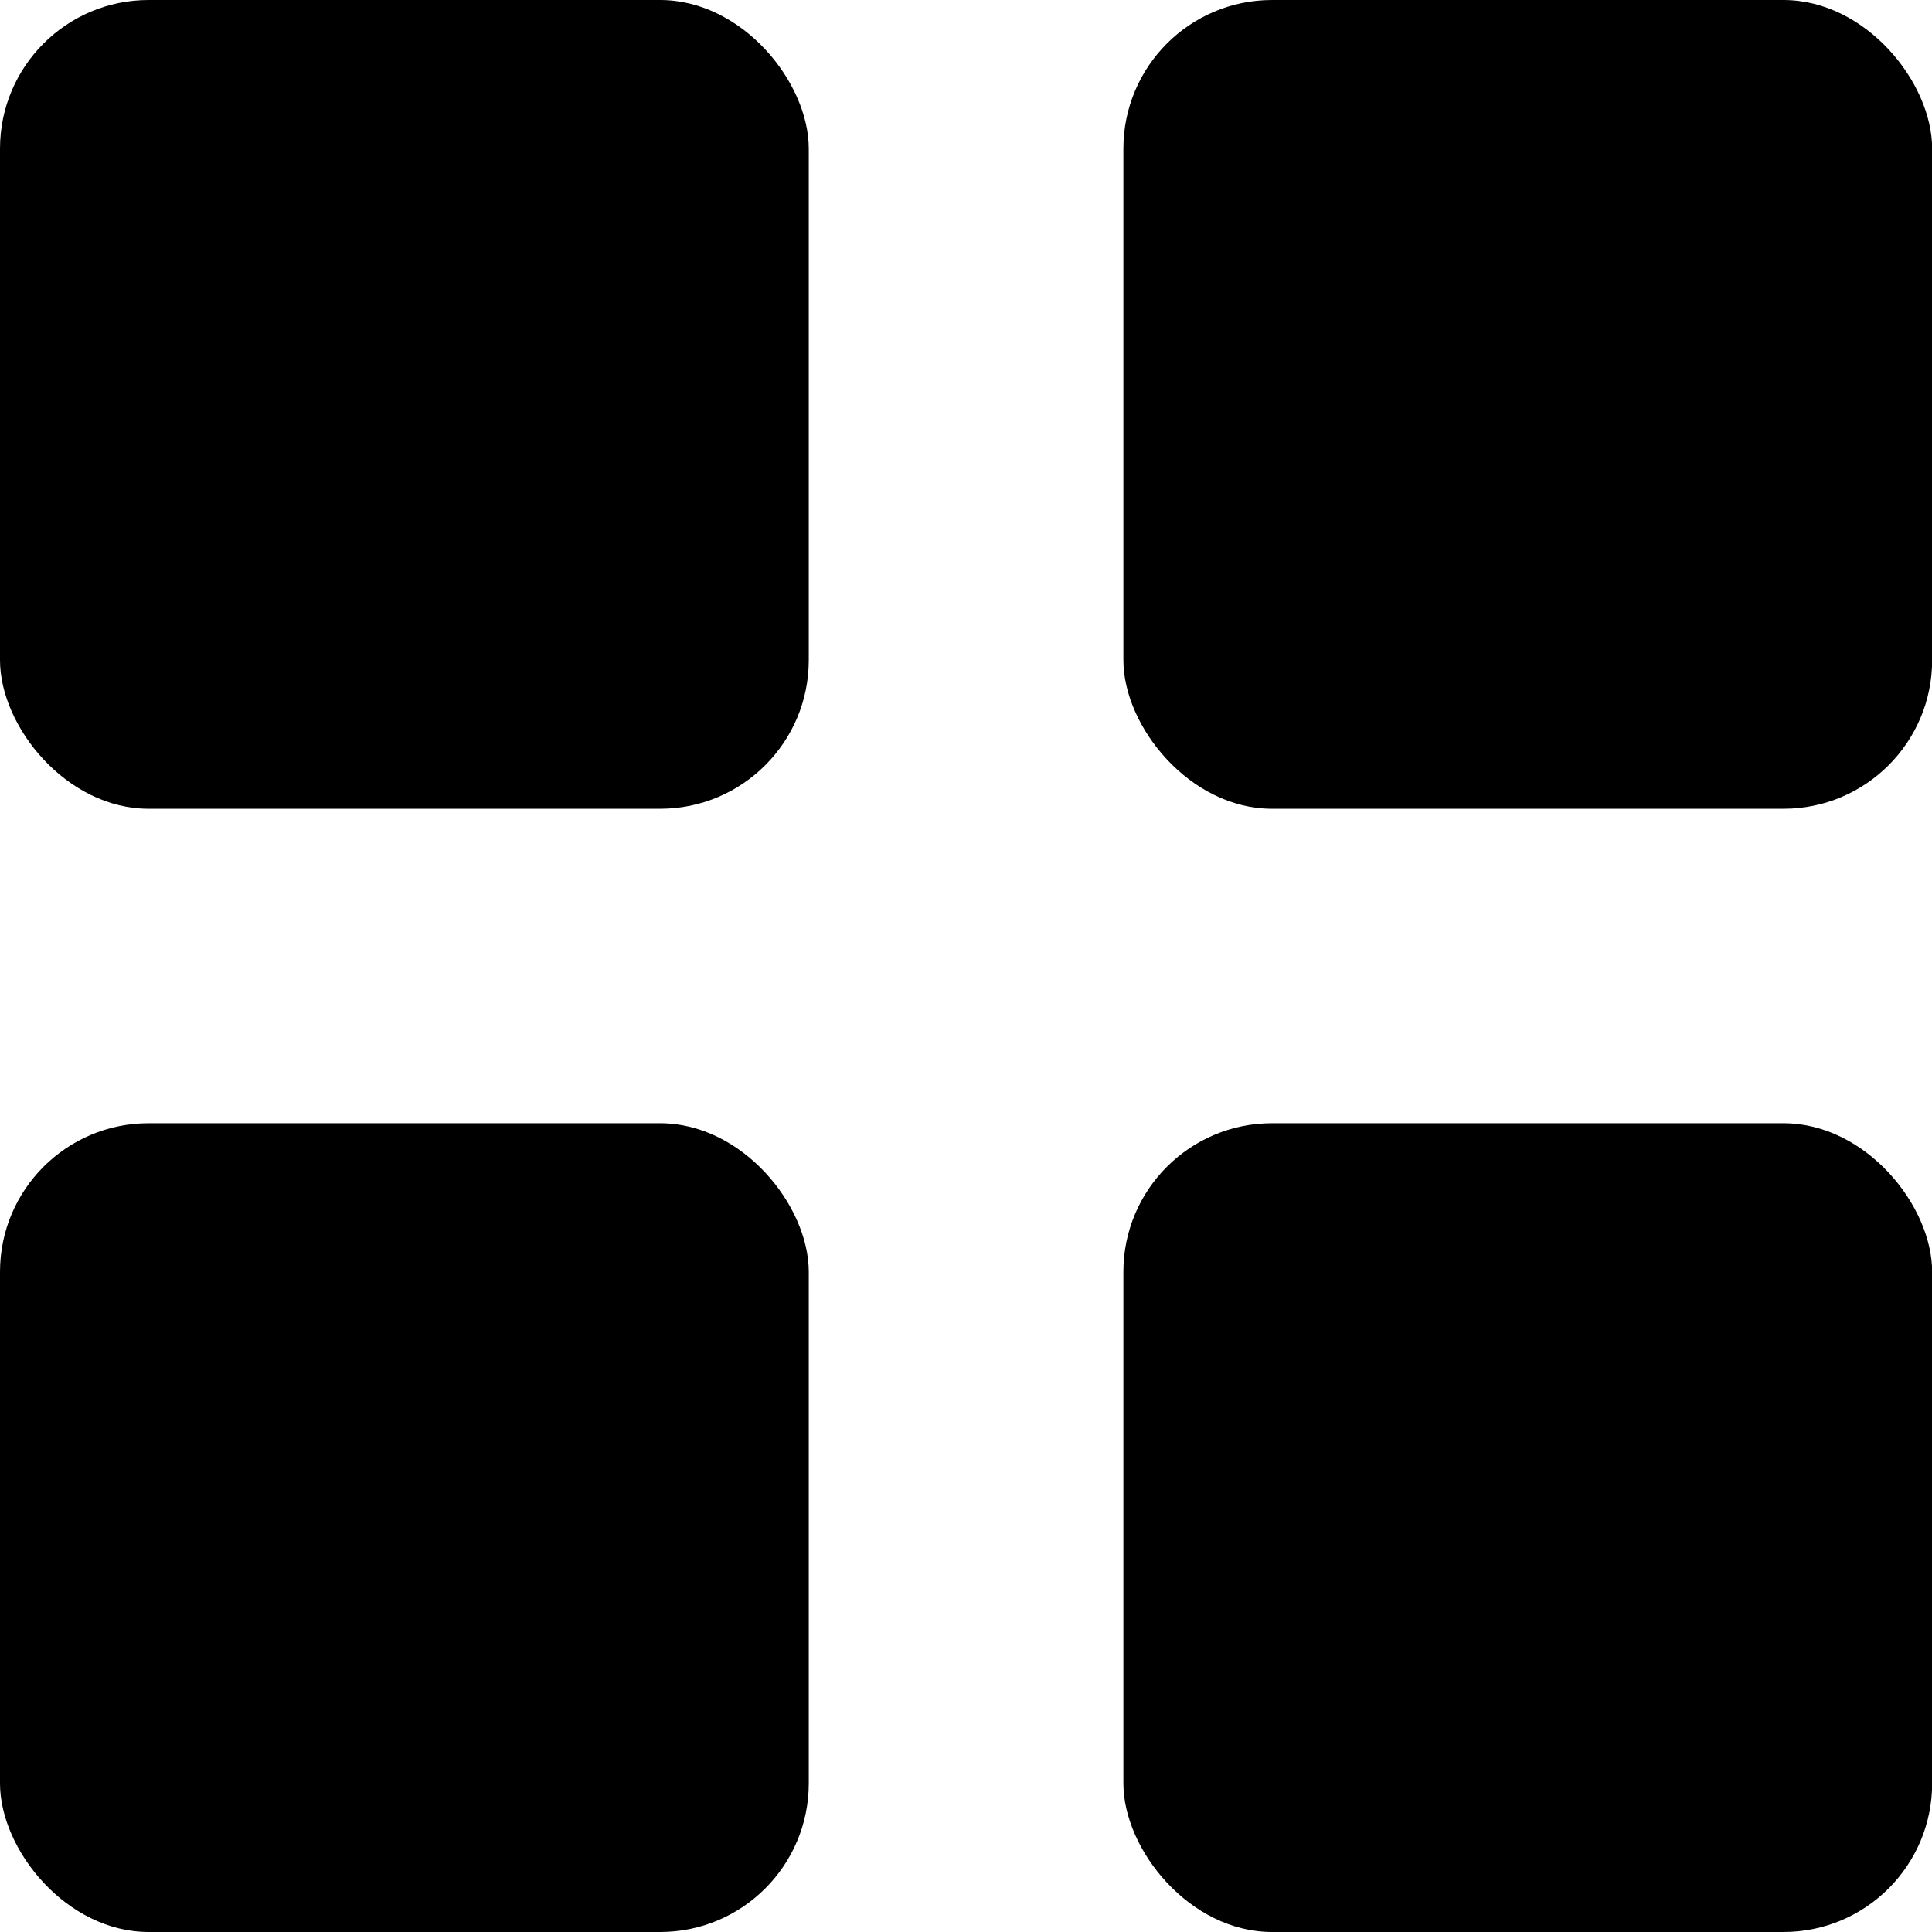
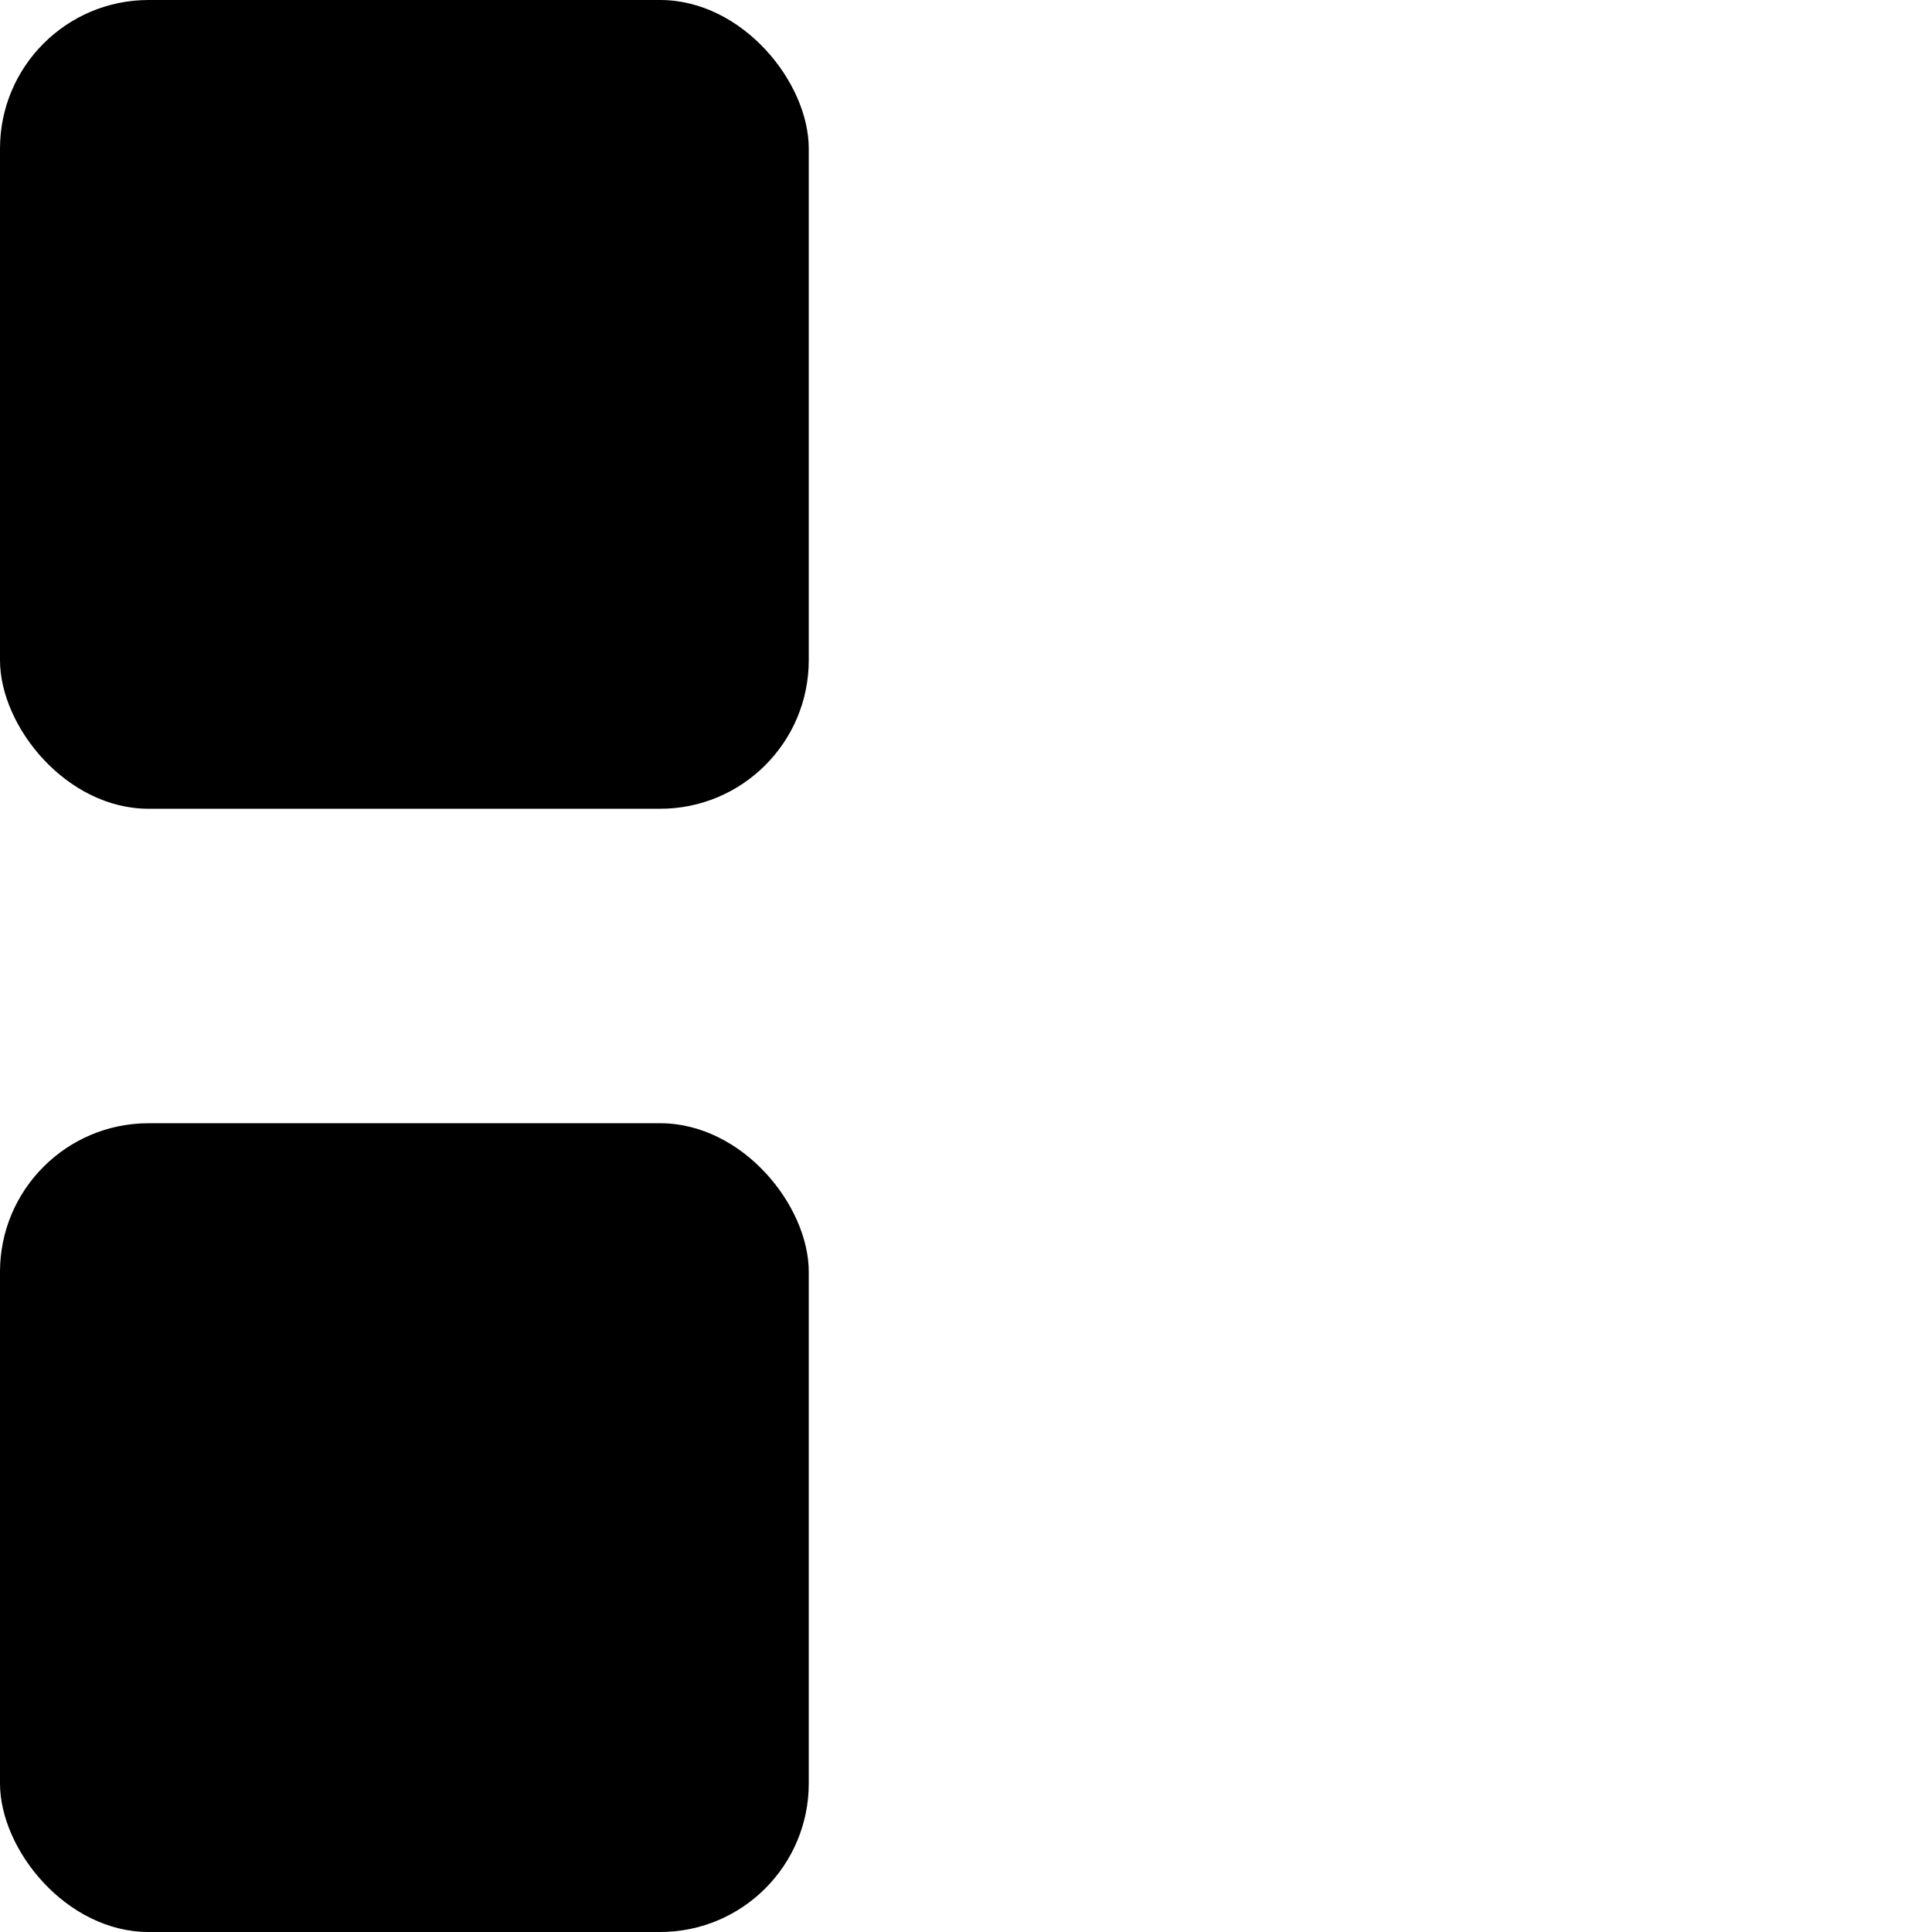
<svg xmlns="http://www.w3.org/2000/svg" width="13" height="13" viewBox="0 0 13 13" fill="none">
  <rect width="5.442" height="5.442" rx="1" fill="black" />
  <rect y="7.558" width="5.442" height="5.442" rx="1" fill="black" />
-   <rect x="7.559" width="5.442" height="5.442" rx="1" fill="black" />
-   <rect x="7.559" y="7.558" width="5.442" height="5.442" rx="1" fill="black" />
</svg>